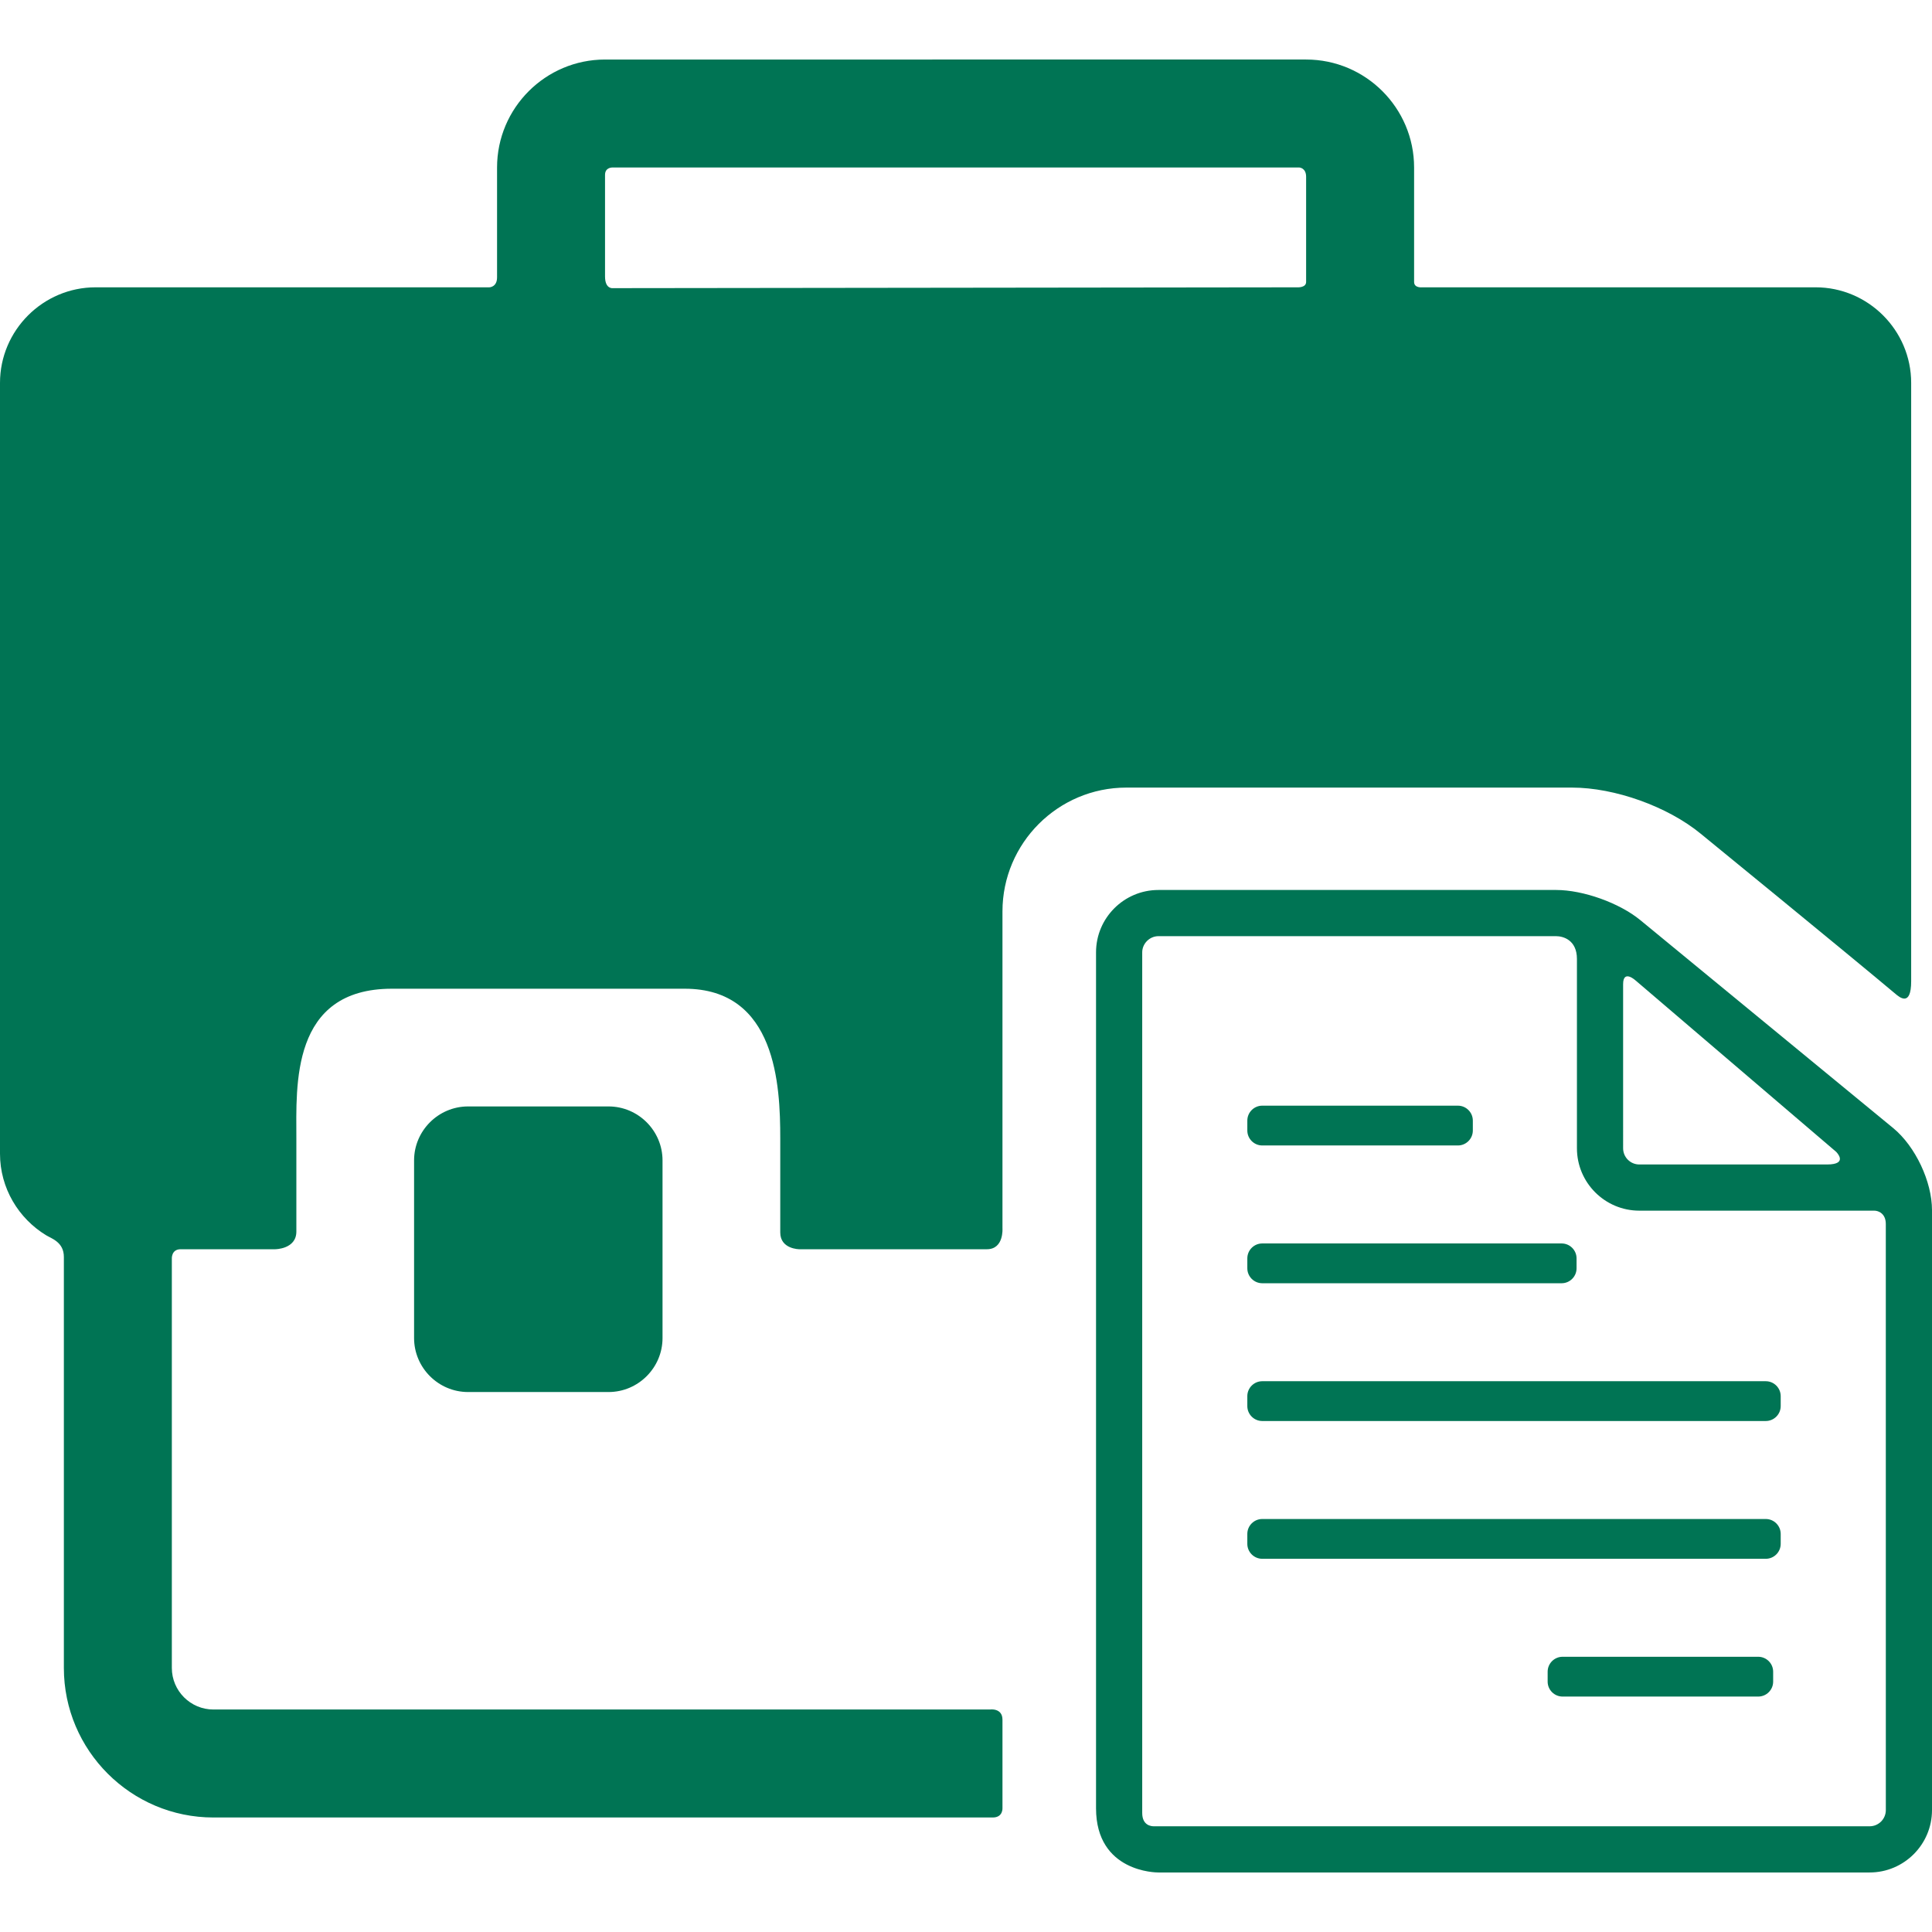
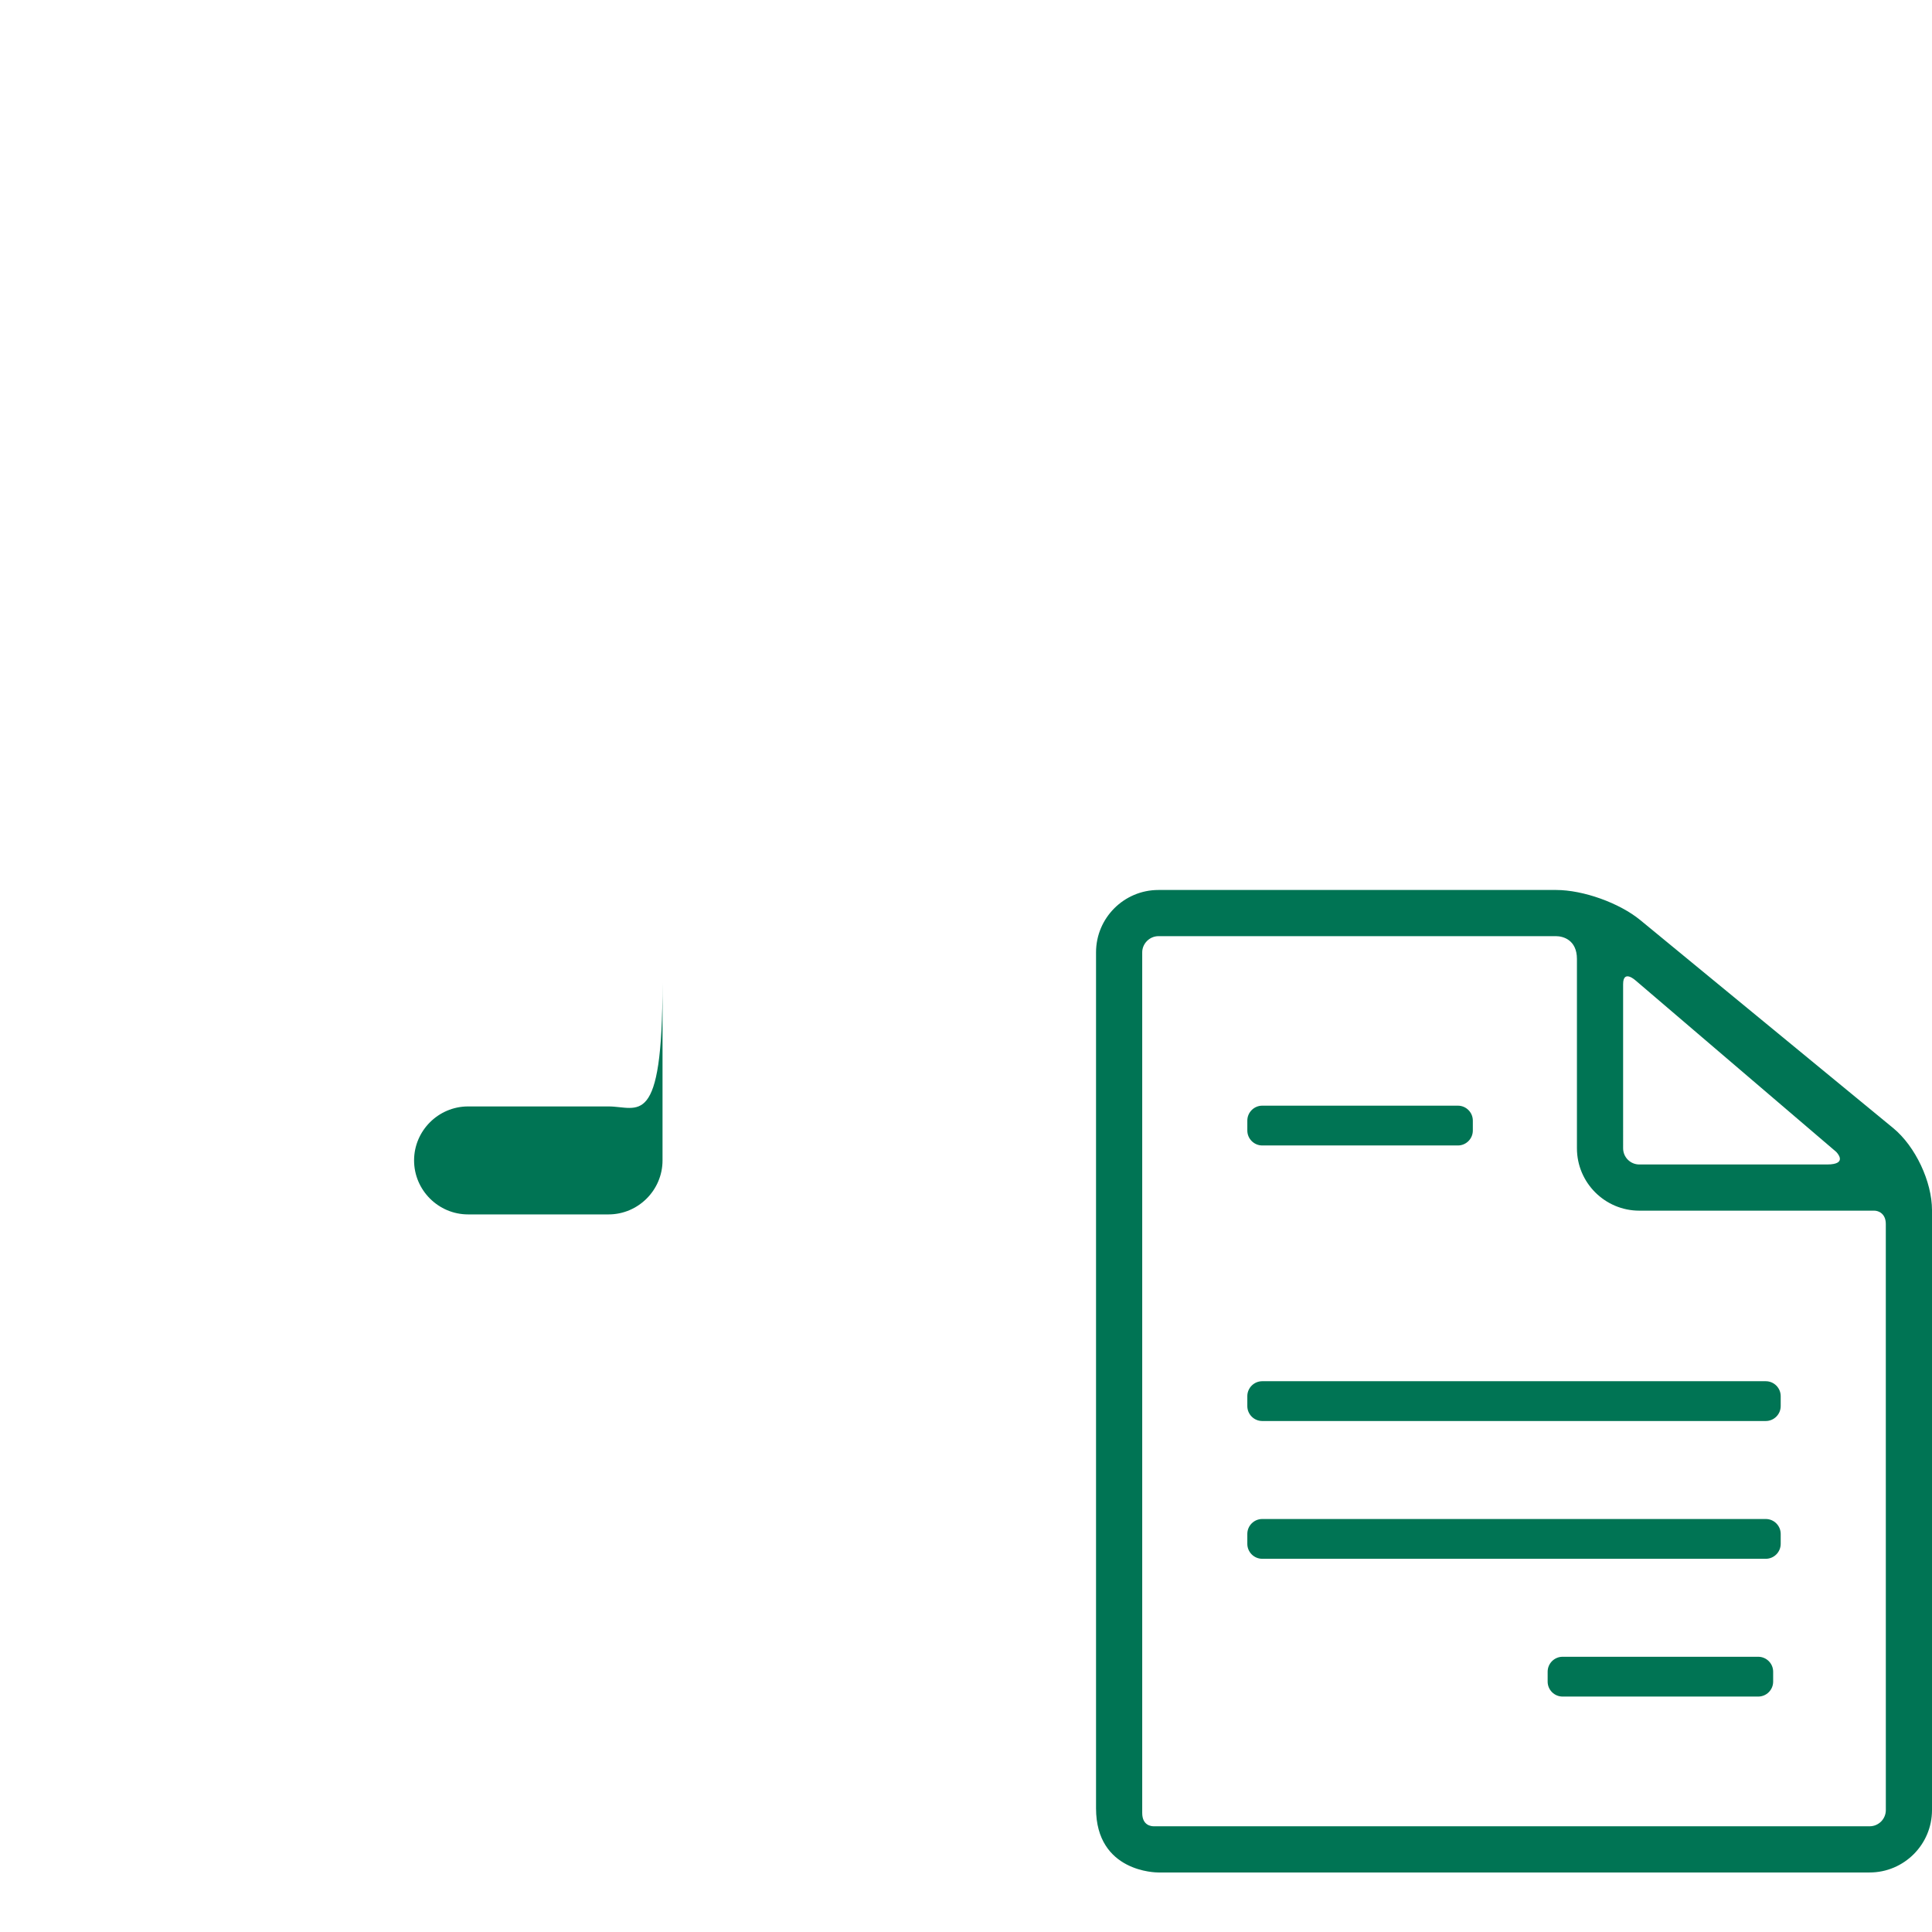
<svg xmlns="http://www.w3.org/2000/svg" fill="#007454" height="800px" width="800px" version="1.1" id="Capa_1" viewBox="0 0 357.864 357.864" xml:space="preserve">
  <g>
    <g id="Layer_5_35_">
      <g>
-         <path d="M112.72,204.945H86.7c-5.5,0-10,4.5-10,10v32.901c0,5.5,4.5,10,10,10h26.02c5.5,0,10-4.5,10-10v-32.901     C122.72,209.445,118.22,204.945,112.72,204.945z" />
+         <path d="M112.72,204.945H86.7c-5.5,0-10,4.5-10,10c0,5.5,4.5,10,10,10h26.02c5.5,0,10-4.5,10-10v-32.901     C122.72,209.445,118.22,204.945,112.72,204.945z" />
        <g>
          <g>
            <g>
              <path d="M329.839,285.97c0,1.52-1.242,2.764-2.764,2.764h-93.27c-1.521,0-2.764-1.244-2.764-2.764v-1.842        c0-1.52,1.242-2.763,2.764-2.763h93.27c1.522,0,2.764,1.243,2.764,2.763V285.97z" />
            </g>
            <g>
              <path d="M272.812,209.411c0,1.519-1.242,2.764-2.764,2.764h-36.242c-1.521,0-2.764-1.245-2.764-2.764v-1.843        c0-1.521,1.242-2.765,2.764-2.765h36.242c1.521,0,2.764,1.244,2.764,2.765V209.411z" />
            </g>
            <g>
              <path d="M328.441,311.491c0,1.52-1.242,2.763-2.765,2.763h-36.24c-1.523,0-2.765-1.243-2.765-2.763v-1.843        c0-1.52,1.242-2.765,2.765-2.765h36.24c1.522,0,2.765,1.244,2.765,2.765V311.491z" />
            </g>
            <g>
-               <path d="M292.026,234.93c0,1.521-1.243,2.765-2.763,2.765h-55.457c-1.521,0-2.764-1.244-2.764-2.765v-1.842        c0-1.521,1.242-2.764,2.764-2.764h55.457c1.52,0,2.763,1.243,2.763,2.764V234.93z" />
-             </g>
+               </g>
            <g>
              <path d="M329.839,260.45c0,1.52-1.242,2.764-2.764,2.764h-93.27c-1.521,0-2.764-1.244-2.764-2.764v-1.842        c0-1.521,1.242-2.765,2.764-2.765h93.27c1.522,0,2.764,1.244,2.764,2.765V260.45z" />
            </g>
          </g>
          <path d="M350.686,208.962l-46.835-38.515c-3.876-3.191-10.588-5.596-15.608-5.596H214.57c-6.368,0-11.552,5.182-11.552,11.551      c0,0,0,124.317,0,158.538c0,11.897,11.253,11.897,11.52,11.897c28.613,0,131.774,0,131.774,0c6.37,0,11.552-5.182,11.552-11.553      V224.16C357.865,218.862,354.778,212.328,350.686,208.962z M300.65,182.299c0-2.83,2.344-0.659,2.344-0.659l37.123,31.719      c0,0,2.375,2.337-1.696,2.337c-8.694,0-34.772,0-34.772,0c-1.654,0-2.998-1.344-2.998-2.998      C300.65,212.697,300.65,189.898,300.65,182.299z M346.313,338.282c0,0-105.985,0-132.584,0c-0.474,0-2.156-0.136-2.156-2.475      c0-32.205,0-159.405,0-159.405c0-1.624,1.374-2.996,2.997-2.996h73.673c1.248,0,3.853,0.662,3.853,4.226v35.065      c0,6.37,5.183,11.553,11.553,11.553h43.52c0.793,0,2.139,0.546,2.139,2.468c0,0.03,0.005,108.567,0.005,108.567      C349.311,336.94,347.965,338.282,346.313,338.282z" />
        </g>
-         <path d="M185.687,318.544c0-2.25-2.361-1.892-2.361-1.892H39.529c-4.246,0-7.699-3.454-7.699-7.7v-75.745     c0,0-0.15-1.811,1.641-1.811c6.875,0,17.498,0,17.498,0s3.926,0,3.926-3.272c0-4.638,0-17.277,0-17.277     c0-9.735-1.089-27.706,17.701-27.706h54.232c16.978,0,17.699,17.971,17.699,27.706c0,0,0,12.807,0,17.444     c0,3.105,3.533,3.105,3.533,3.105s23.891,0,34.745,0c3.167,0,2.882-3.866,2.882-3.866v-58.701     c0-12.651,10.293-22.943,22.944-22.943h82.554c7.926,0,17.731,3.516,23.847,8.551c0,0,27.136,22.156,36.076,29.667     c0.714,0.6,2.897,2.484,2.897-2.35c0-27.709,0-110.835,0-110.835c0-9.735-7.967-17.7-17.701-17.7h-72.875     c0,0-1.496,0.176-1.496-1c0-5.299,0-21.192,0-21.192c0-11.028-8.973-20-20-20H112.07c-11.027,0-20,8.972-20,20     c0,0,0,15.261,0,20.349c0,1.832-1.434,1.844-1.434,1.844H17.699C7.965,53.22,0,61.185,0,70.92v142.778     c0,6.387,3.434,12,8.545,15.109c1.031,0.627,3.285,1.275,3.285,4.025v76.121c0,15.273,12.426,27.7,27.699,27.7     c0,0,108.27,0,144.359,0c1.938,0,1.799-1.774,1.799-1.774S185.687,323.071,185.687,318.544z M112.07,32.394     c0-1.416,1.359-1.368,1.359-1.368h127.25c0,0,1.254,0.056,1.254,1.723c0,4.259,0,15.24,0,19.47c0,1.113-1.629,1.002-1.629,1.002     l-126.793,0.153c0,0-1.441,0.208-1.441-2.167C112.07,47,112.07,36.009,112.07,32.394z" />
      </g>
    </g>
  </g>
</svg>